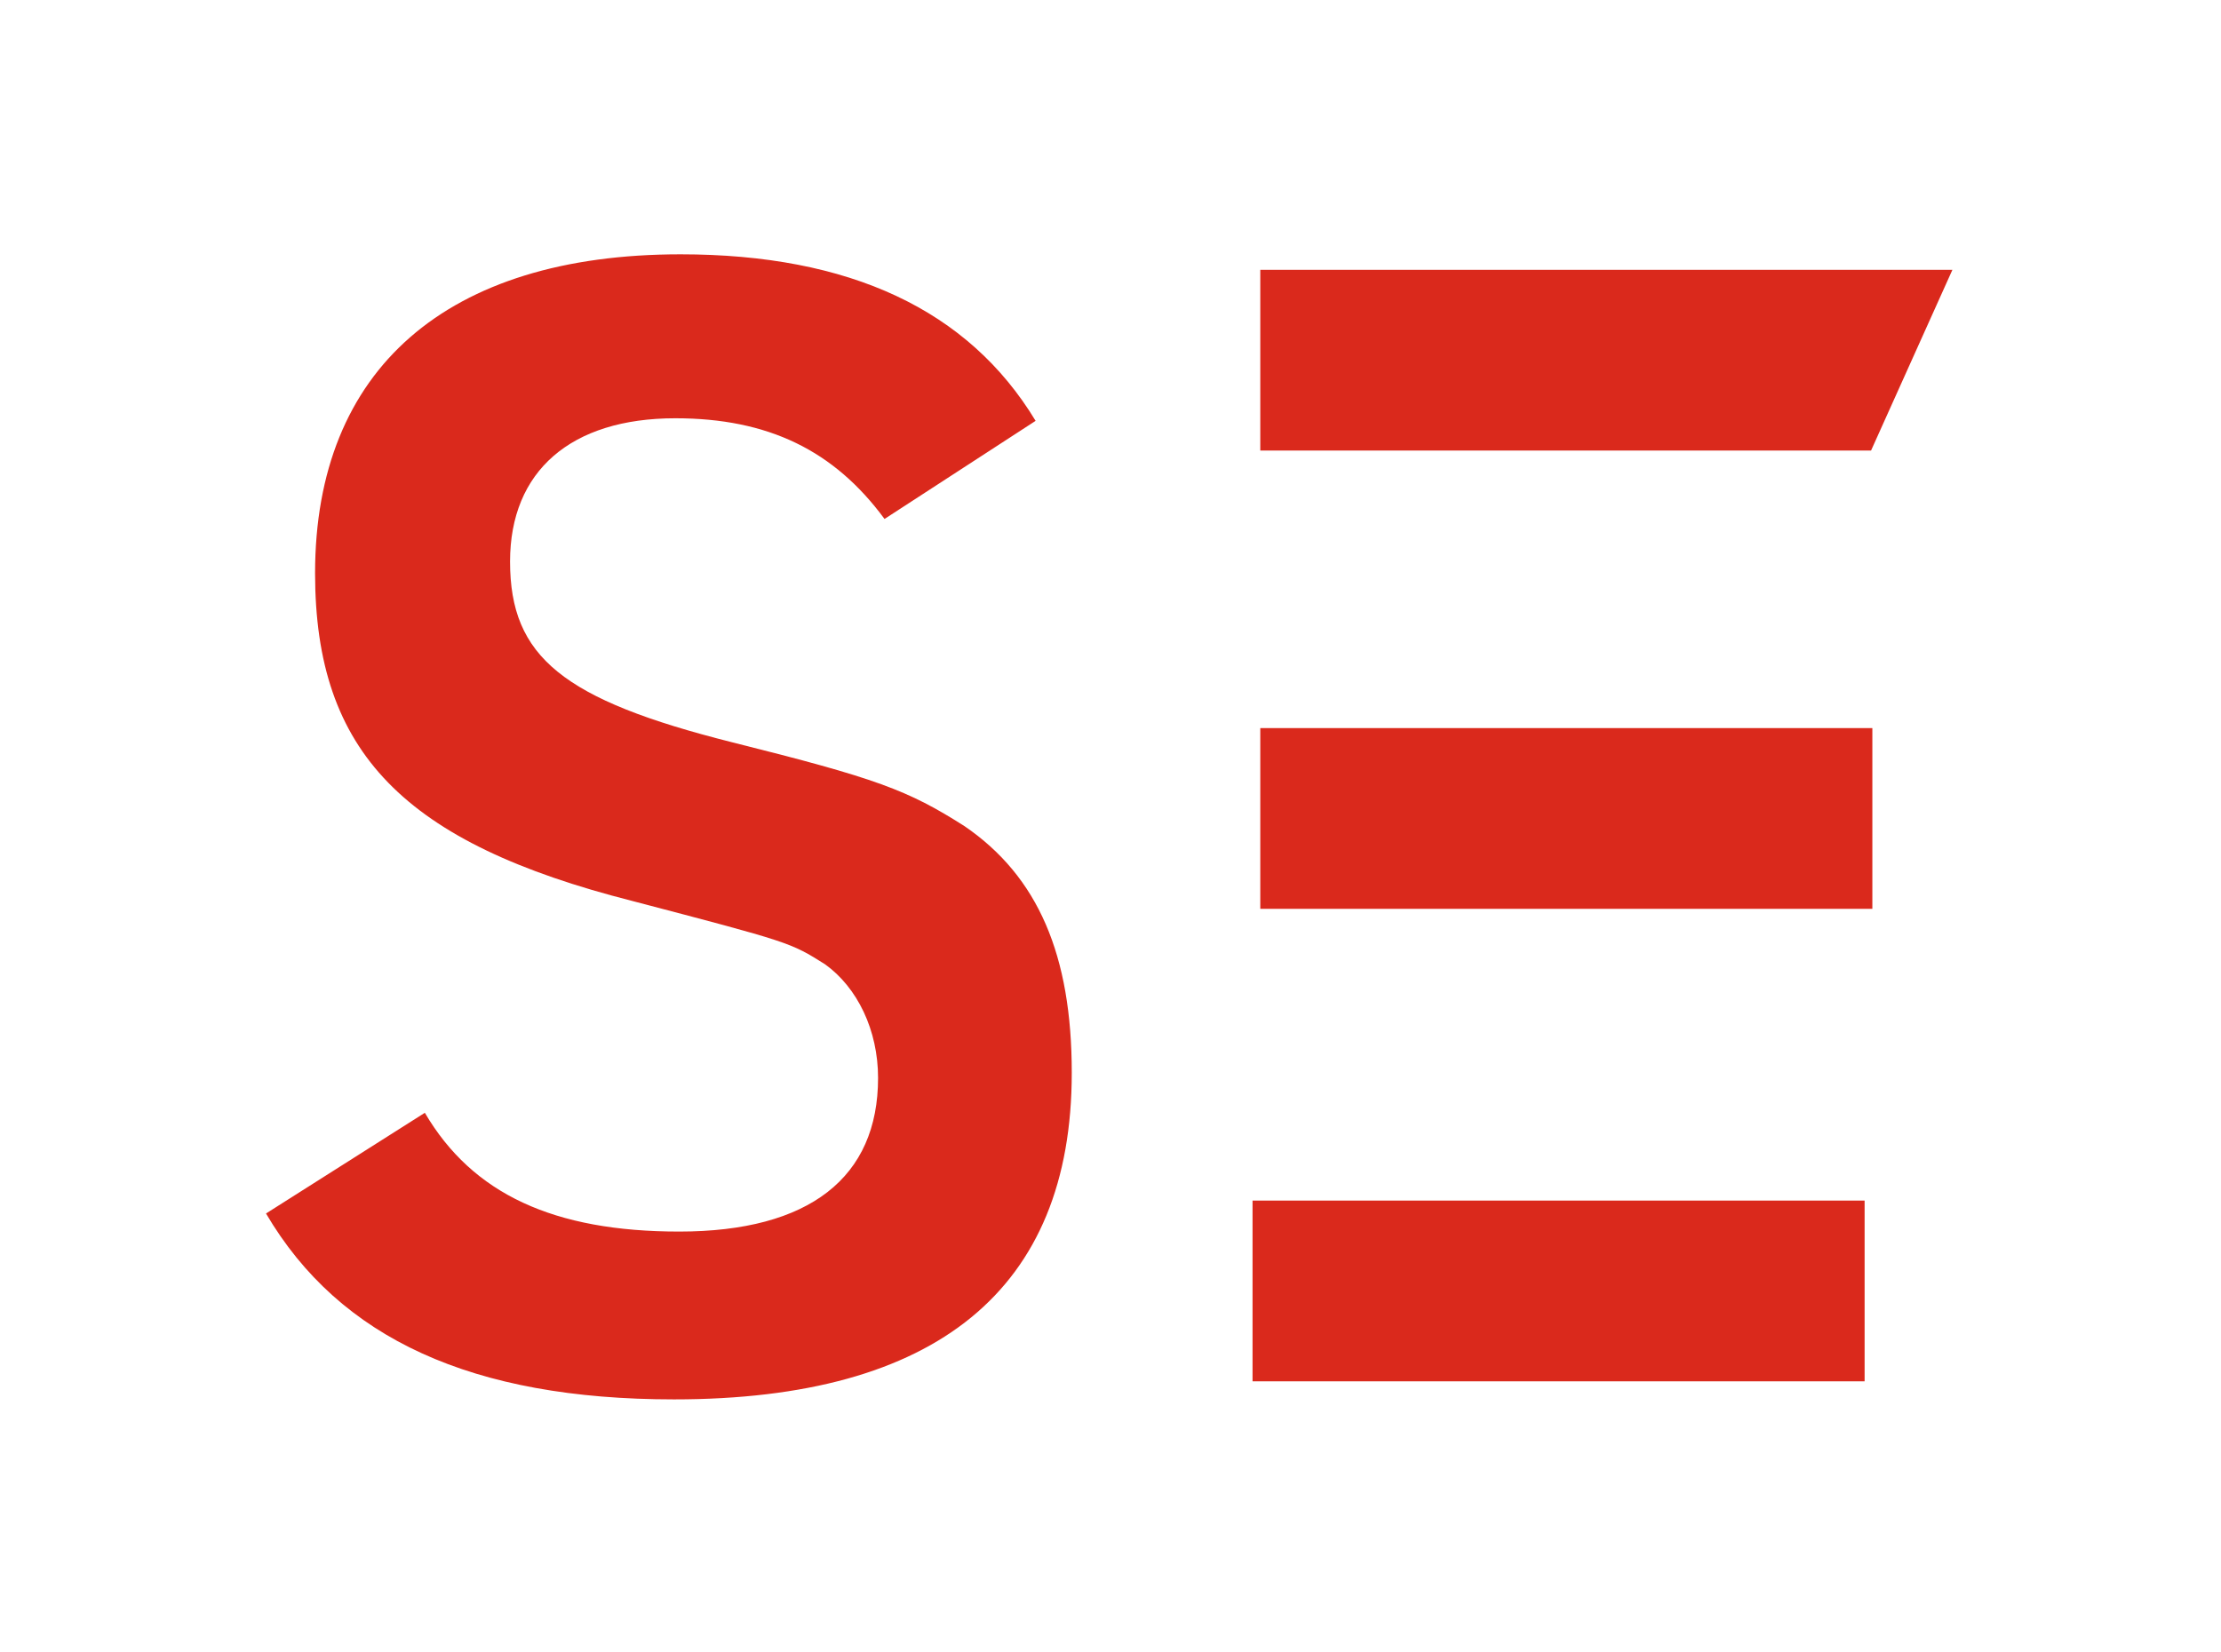
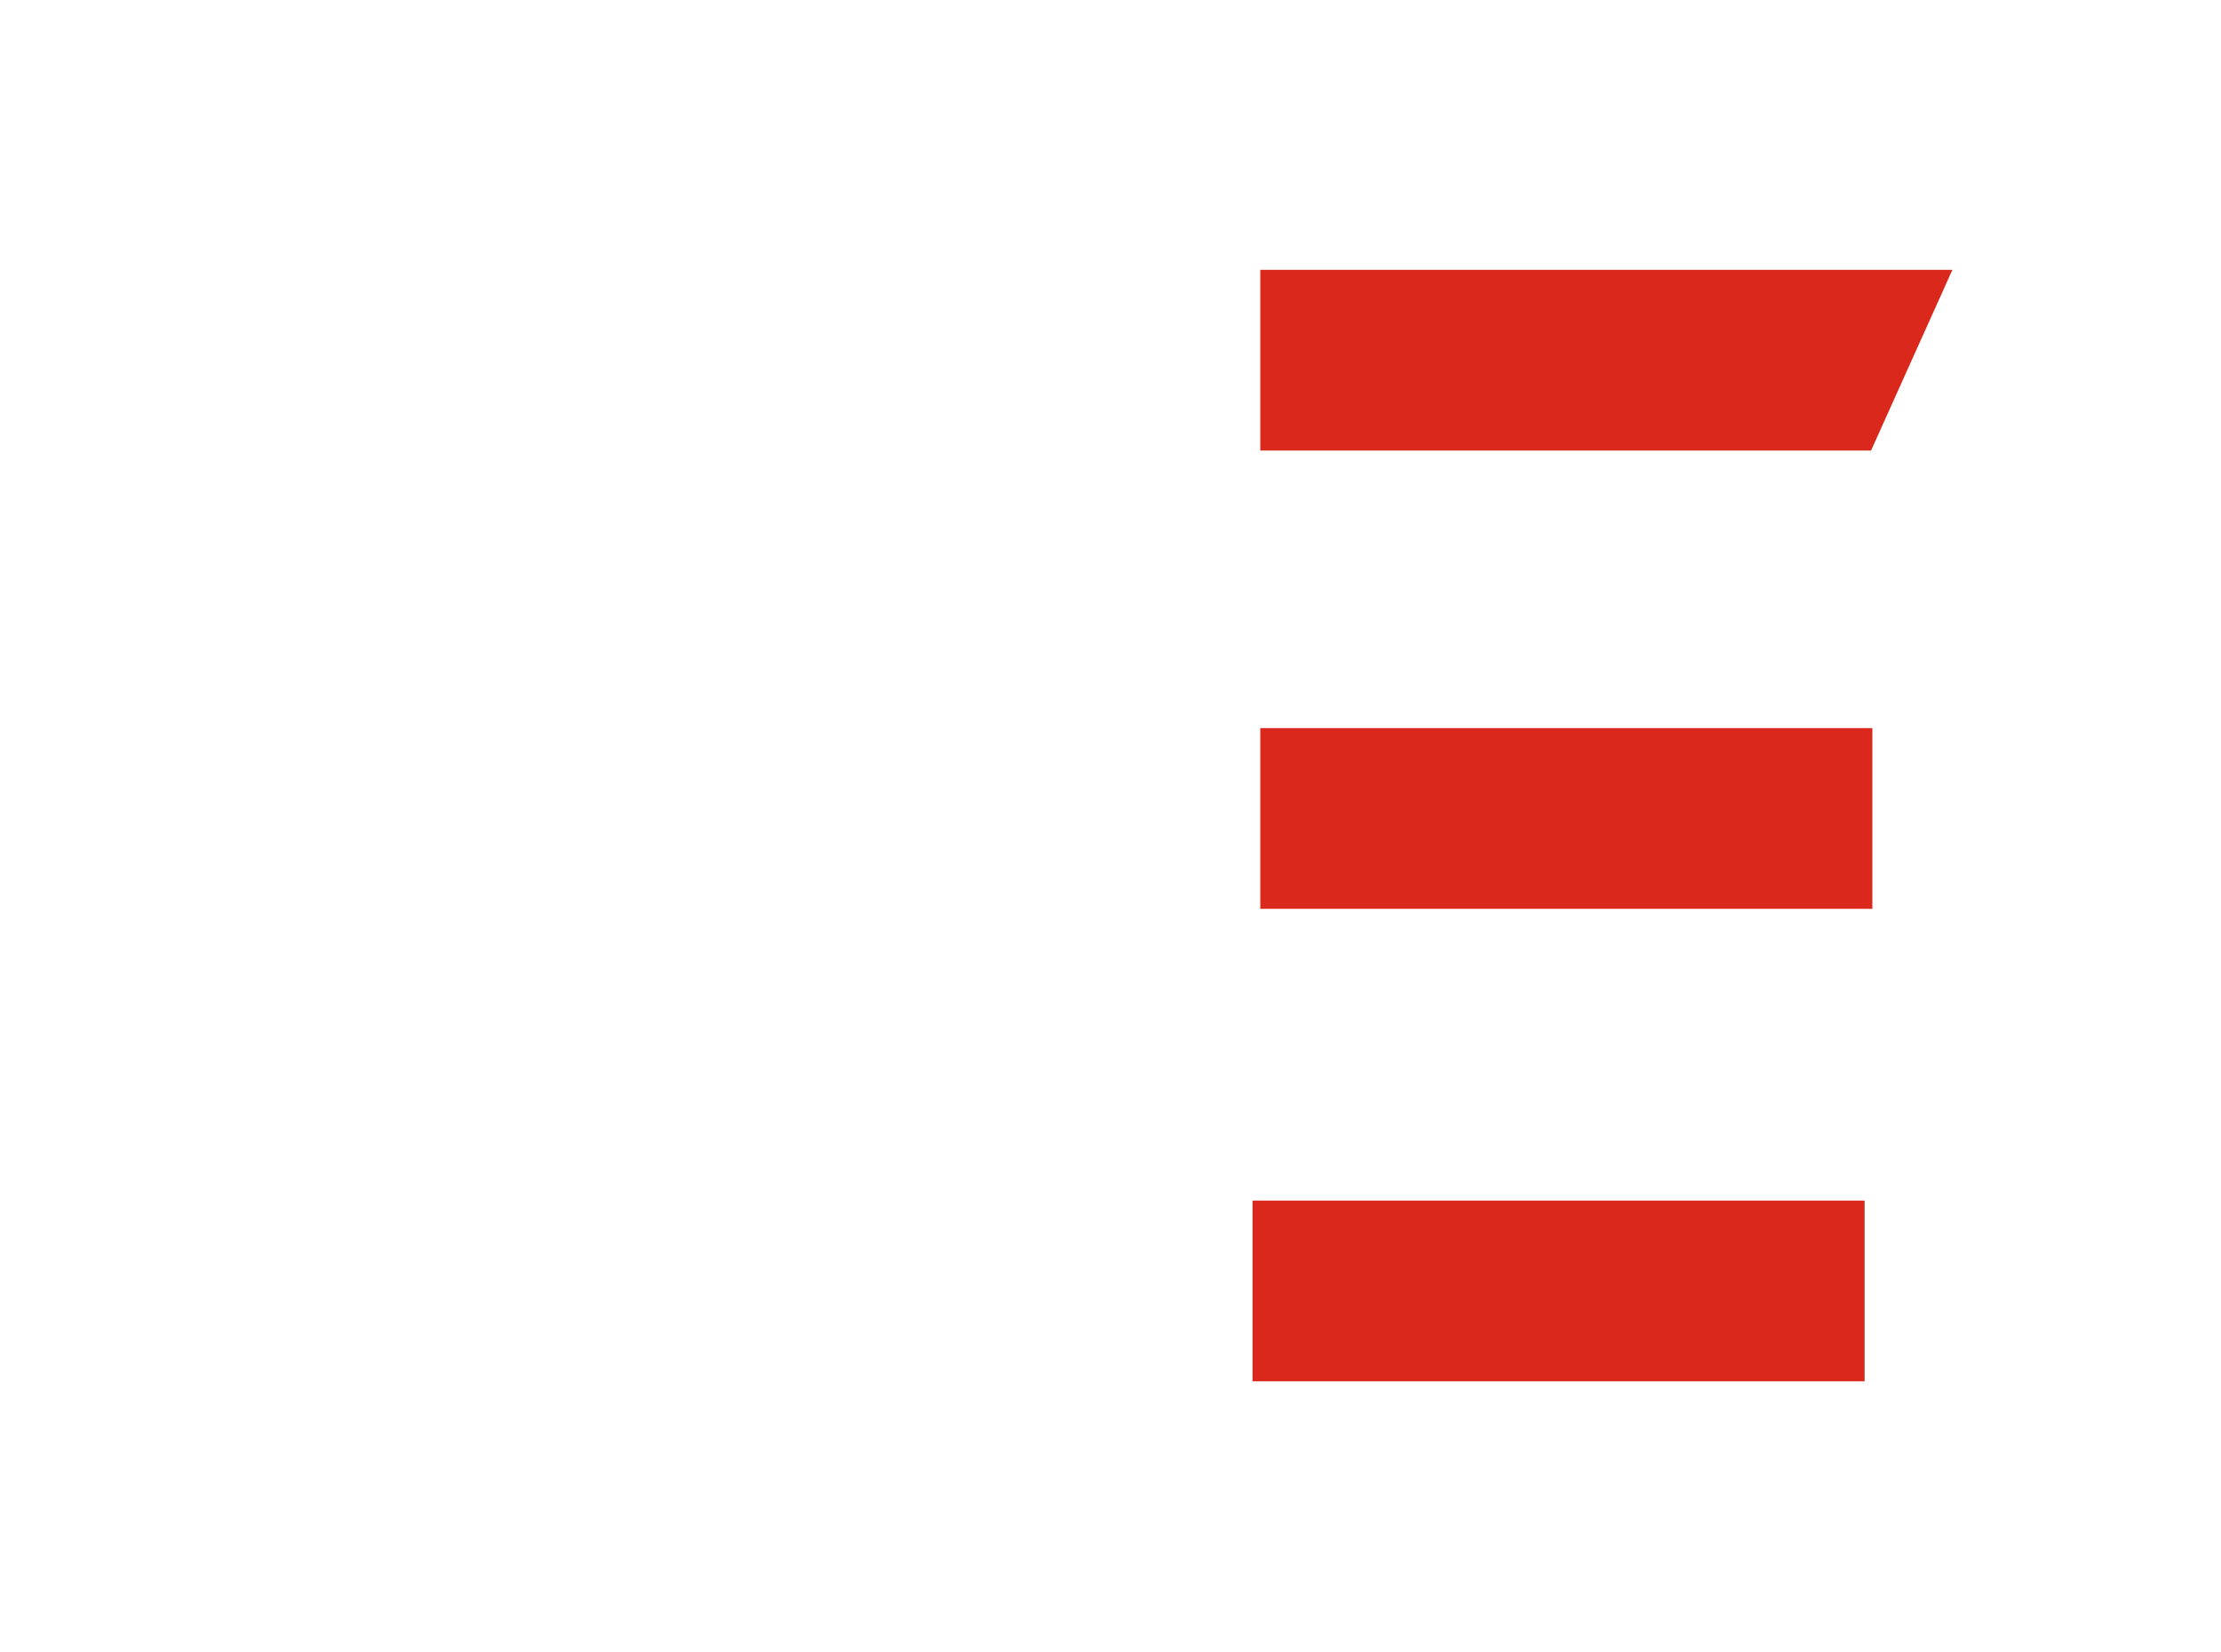
<svg xmlns="http://www.w3.org/2000/svg" version="1.1" id="Layer_1" x="0px" y="0px" viewBox="0 0 172 128" style="enable-background:new 0 0 172 128;" xml:space="preserve">
  <style type="text/css">
	.st0{fill:#FFFFFF;}
	.st1{fill:#DA291C;}
</style>
  <g>
-     <rect class="st0" width="172" height="128" />
    <g>
-       <path class="st1" d="M32.9,86.2c3.7,6.3,10,9.2,19.7,9.2c10.1,0,15.4-4.2,15.4-11.9c0-3.7-1.6-7-4.1-8.8C61.2,73,61.2,73,49,69.8    c-17.7-4.5-24.6-11.5-24.6-25.4c0-15.8,10.2-24.7,28.3-24.7c13.1,0,22.3,4.3,27.5,12.9l-11.7,7.6c-3.9-5.3-9-7.8-16.2-7.8    c-8.1,0-12.8,4.1-12.8,11.1c0,7.4,4.1,10.7,17.2,14c11.2,2.8,13.6,3.7,18,6.5c5.7,3.9,8.3,10,8.3,19.1c0,16.8-10.5,25.3-30.8,25.3    c-15.6,0-25.9-4.7-31.6-14.4L32.9,86.2z" />
      <rect x="97.6" y="56.4" class="st1" width="47.4" height="14" />
      <rect x="97" y="93" class="st1" width="47.4" height="14" />
      <polygon class="st1" points="151.2,20.9 97.6,20.9 97.6,34.9 144.9,34.9   " />
    </g>
  </g>
</svg>